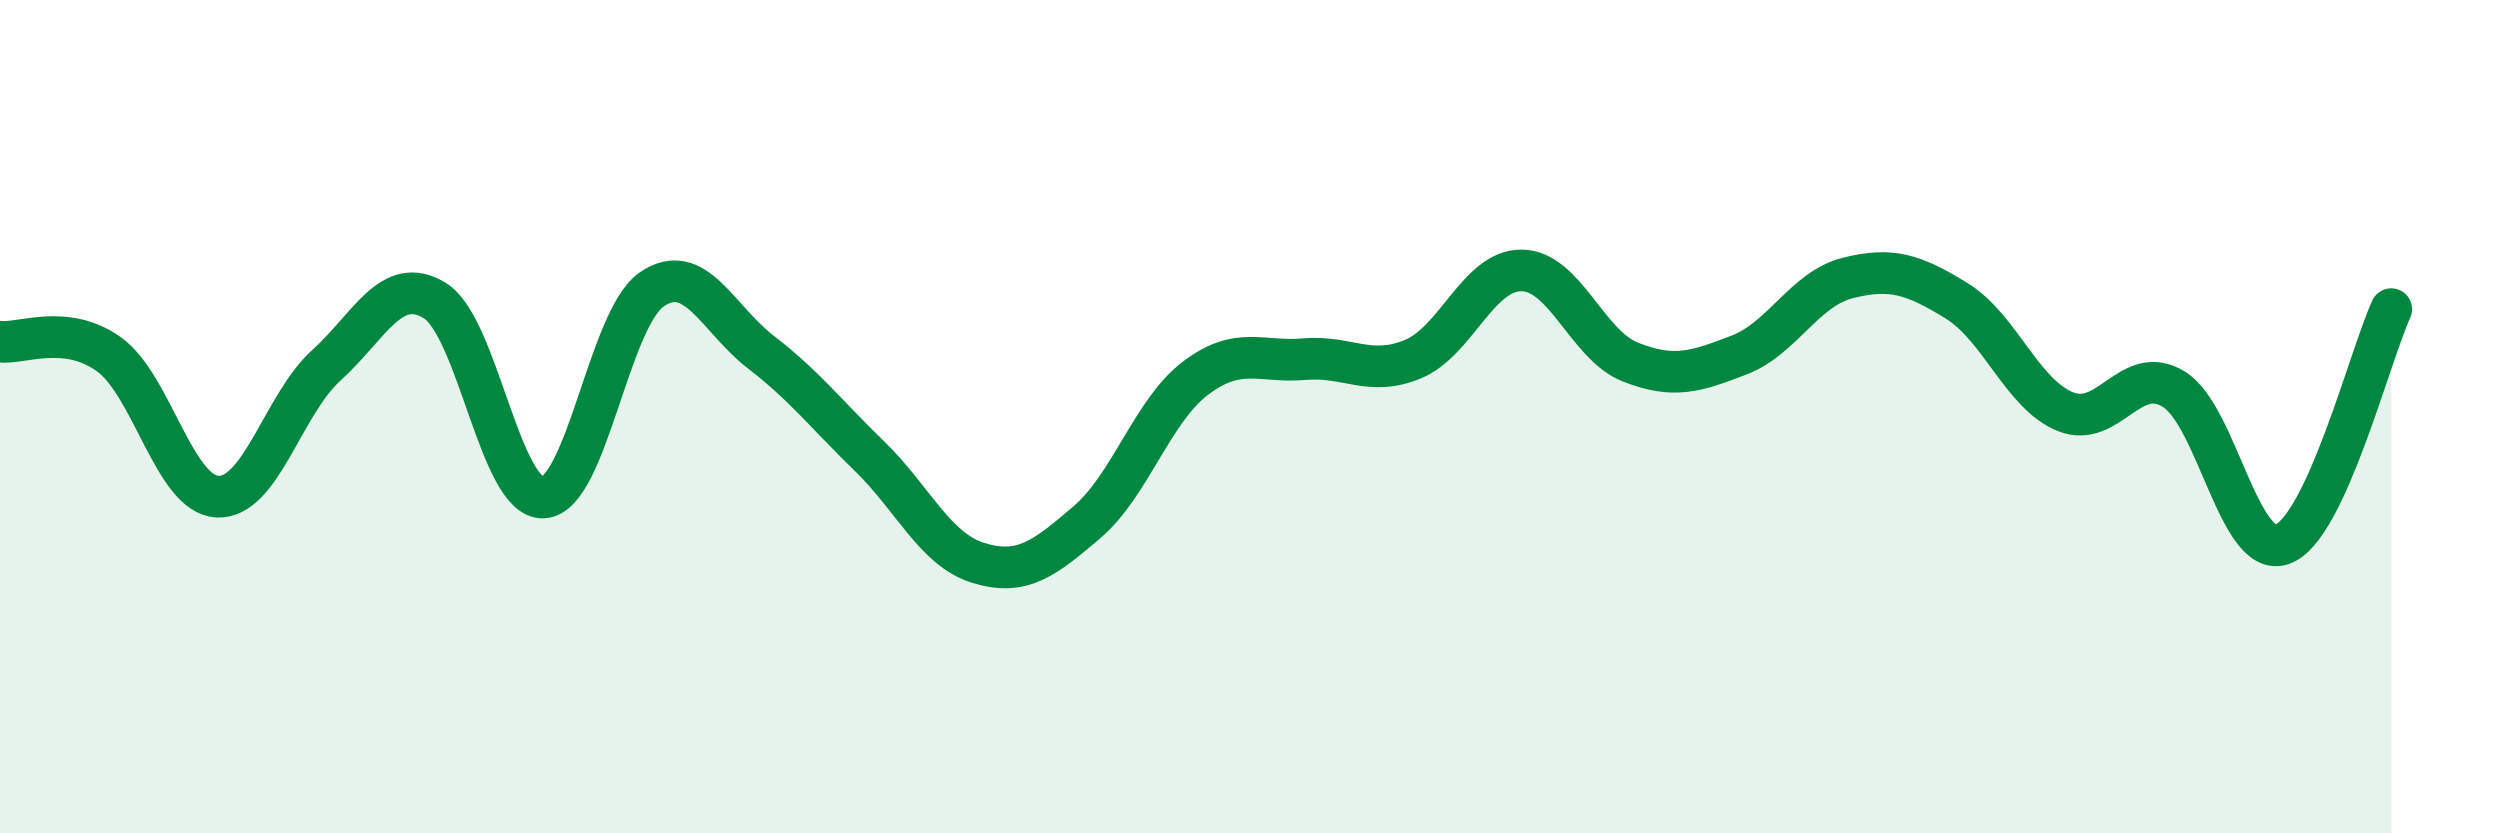
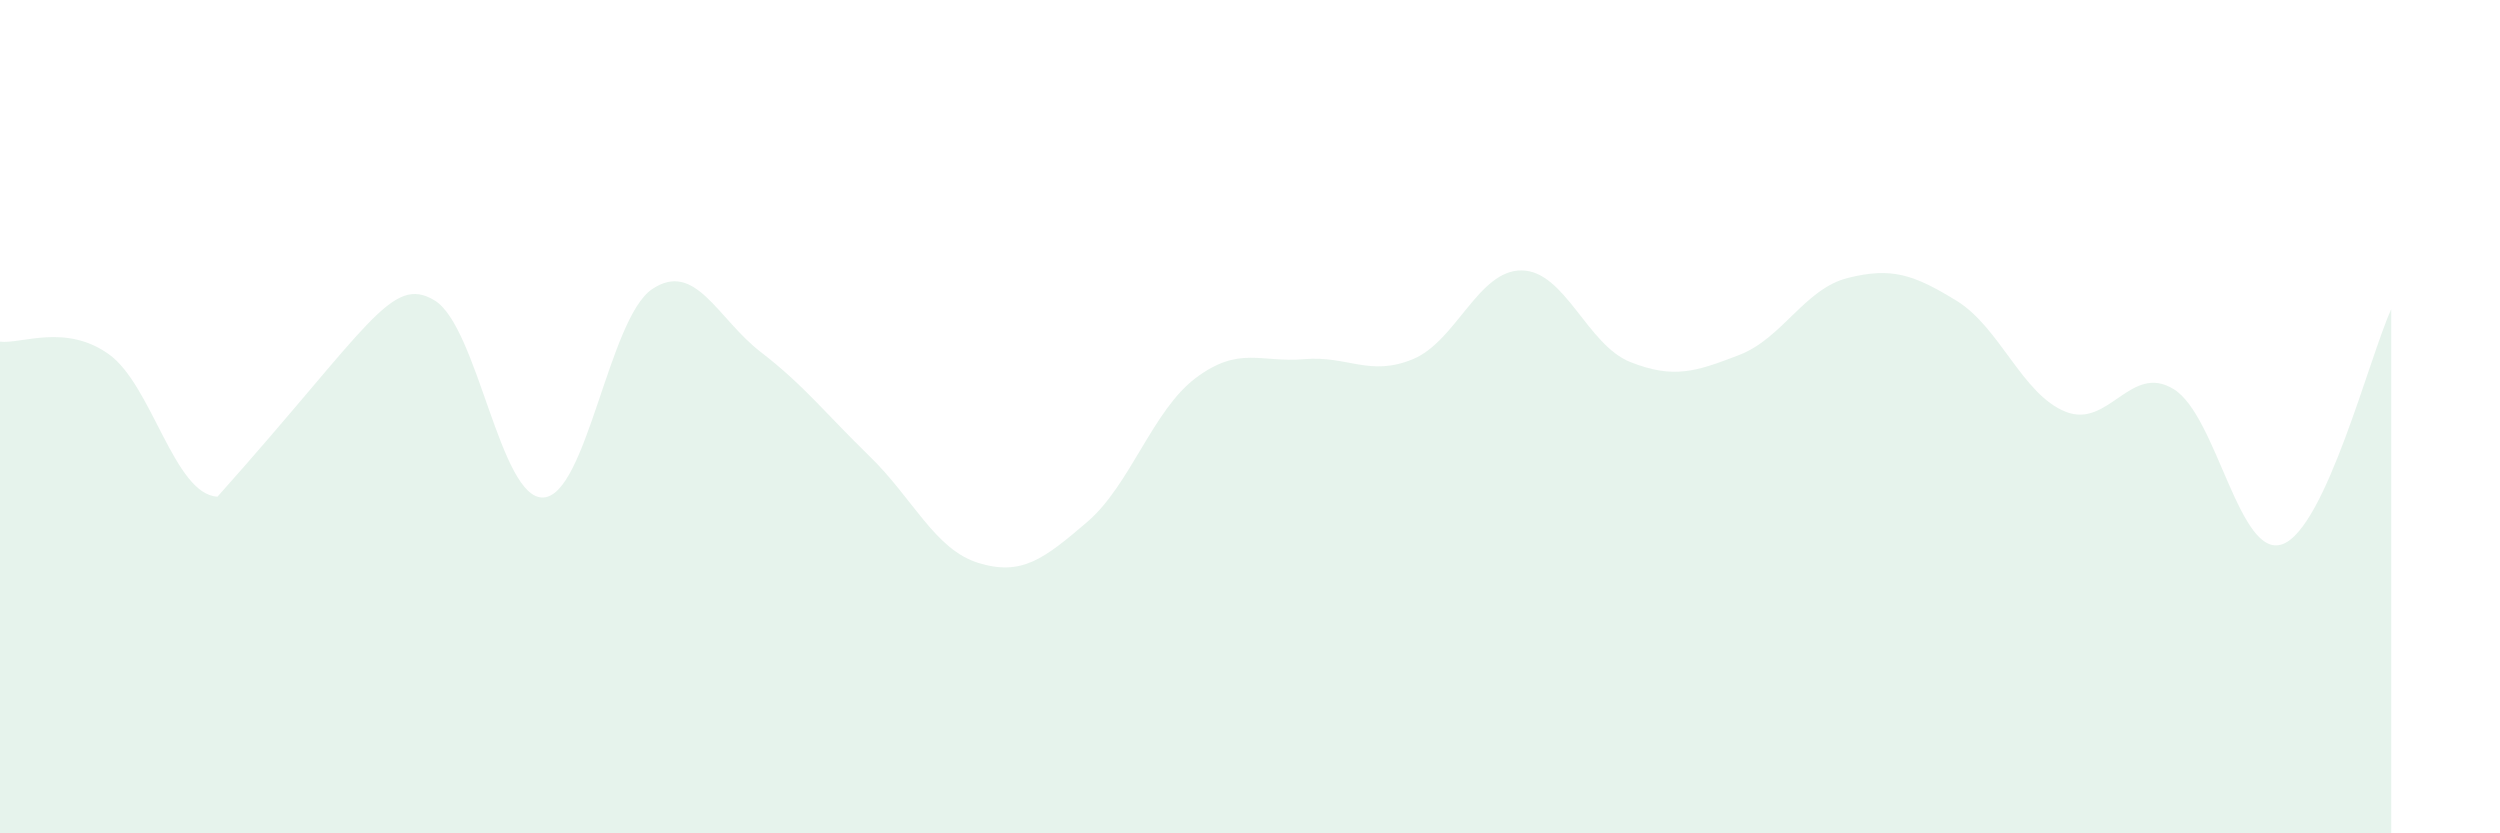
<svg xmlns="http://www.w3.org/2000/svg" width="60" height="20" viewBox="0 0 60 20">
-   <path d="M 0,8.2 C 0.52,8.26 1.57,7.76 2.61,8.5 C 3.65,9.24 4.18,11.87 5.22,11.92 C 6.26,11.97 6.79,9.71 7.83,8.77 C 8.87,7.83 9.39,6.58 10.43,7.21 C 11.47,7.84 12,11.99 13.04,11.94 C 14.08,11.89 14.61,7.64 15.65,6.94 C 16.69,6.24 17.22,7.65 18.26,8.45 C 19.3,9.25 19.83,9.94 20.87,10.95 C 21.91,11.96 22.44,13.19 23.48,13.51 C 24.52,13.83 25.05,13.42 26.09,12.53 C 27.13,11.64 27.66,9.85 28.7,9.07 C 29.74,8.29 30.26,8.71 31.3,8.62 C 32.34,8.53 32.87,9.05 33.91,8.62 C 34.95,8.19 35.48,6.48 36.52,6.49 C 37.56,6.5 38.09,8.28 39.13,8.69 C 40.17,9.1 40.7,8.92 41.74,8.52 C 42.78,8.12 43.31,6.93 44.35,6.67 C 45.39,6.41 45.92,6.58 46.96,7.22 C 48,7.86 48.53,9.46 49.57,9.88 C 50.61,10.3 51.13,8.7 52.17,9.34 C 53.21,9.98 53.74,13.44 54.78,13.06 C 55.82,12.68 56.87,8.55 57.39,7.42L57.39 20L0 20Z" fill="#008740" opacity="0.1" stroke-linecap="round" stroke-linejoin="round" />
-   <path d="M 0,8.2 C 0.52,8.26 1.57,7.76 2.61,8.5 C 3.65,9.24 4.18,11.87 5.22,11.92 C 6.26,11.97 6.79,9.71 7.83,8.77 C 8.87,7.83 9.39,6.58 10.43,7.21 C 11.47,7.84 12,11.99 13.04,11.94 C 14.08,11.89 14.61,7.64 15.65,6.94 C 16.69,6.24 17.22,7.65 18.26,8.45 C 19.3,9.25 19.83,9.94 20.87,10.95 C 21.91,11.96 22.44,13.19 23.48,13.51 C 24.52,13.83 25.05,13.42 26.09,12.53 C 27.13,11.64 27.66,9.85 28.7,9.07 C 29.74,8.29 30.26,8.71 31.3,8.62 C 32.34,8.53 32.87,9.05 33.91,8.62 C 34.95,8.19 35.48,6.48 36.52,6.49 C 37.56,6.5 38.09,8.28 39.13,8.69 C 40.17,9.1 40.7,8.92 41.74,8.52 C 42.78,8.12 43.31,6.93 44.35,6.67 C 45.39,6.41 45.92,6.58 46.96,7.22 C 48,7.86 48.53,9.46 49.57,9.88 C 50.61,10.3 51.13,8.7 52.17,9.34 C 53.21,9.98 53.74,13.44 54.78,13.06 C 55.82,12.68 56.87,8.55 57.39,7.42" stroke="#008740" stroke-width="1" fill="none" stroke-linecap="round" stroke-linejoin="round" />
+   <path d="M 0,8.2 C 0.52,8.26 1.57,7.76 2.61,8.5 C 3.65,9.24 4.18,11.87 5.22,11.92 C 8.87,7.83 9.39,6.58 10.43,7.21 C 11.47,7.84 12,11.99 13.04,11.94 C 14.08,11.89 14.61,7.64 15.65,6.94 C 16.69,6.24 17.22,7.65 18.26,8.45 C 19.3,9.25 19.83,9.94 20.87,10.95 C 21.91,11.96 22.44,13.19 23.48,13.51 C 24.52,13.83 25.05,13.42 26.09,12.53 C 27.13,11.64 27.66,9.85 28.7,9.07 C 29.74,8.29 30.26,8.71 31.3,8.62 C 32.34,8.53 32.87,9.05 33.91,8.62 C 34.95,8.19 35.48,6.48 36.52,6.49 C 37.56,6.5 38.09,8.28 39.13,8.69 C 40.17,9.1 40.7,8.92 41.74,8.52 C 42.78,8.12 43.31,6.93 44.35,6.67 C 45.39,6.41 45.92,6.58 46.96,7.22 C 48,7.86 48.53,9.46 49.57,9.88 C 50.61,10.3 51.13,8.7 52.17,9.34 C 53.21,9.98 53.74,13.44 54.78,13.06 C 55.82,12.68 56.87,8.55 57.39,7.42L57.39 20L0 20Z" fill="#008740" opacity="0.1" stroke-linecap="round" stroke-linejoin="round" />
</svg>